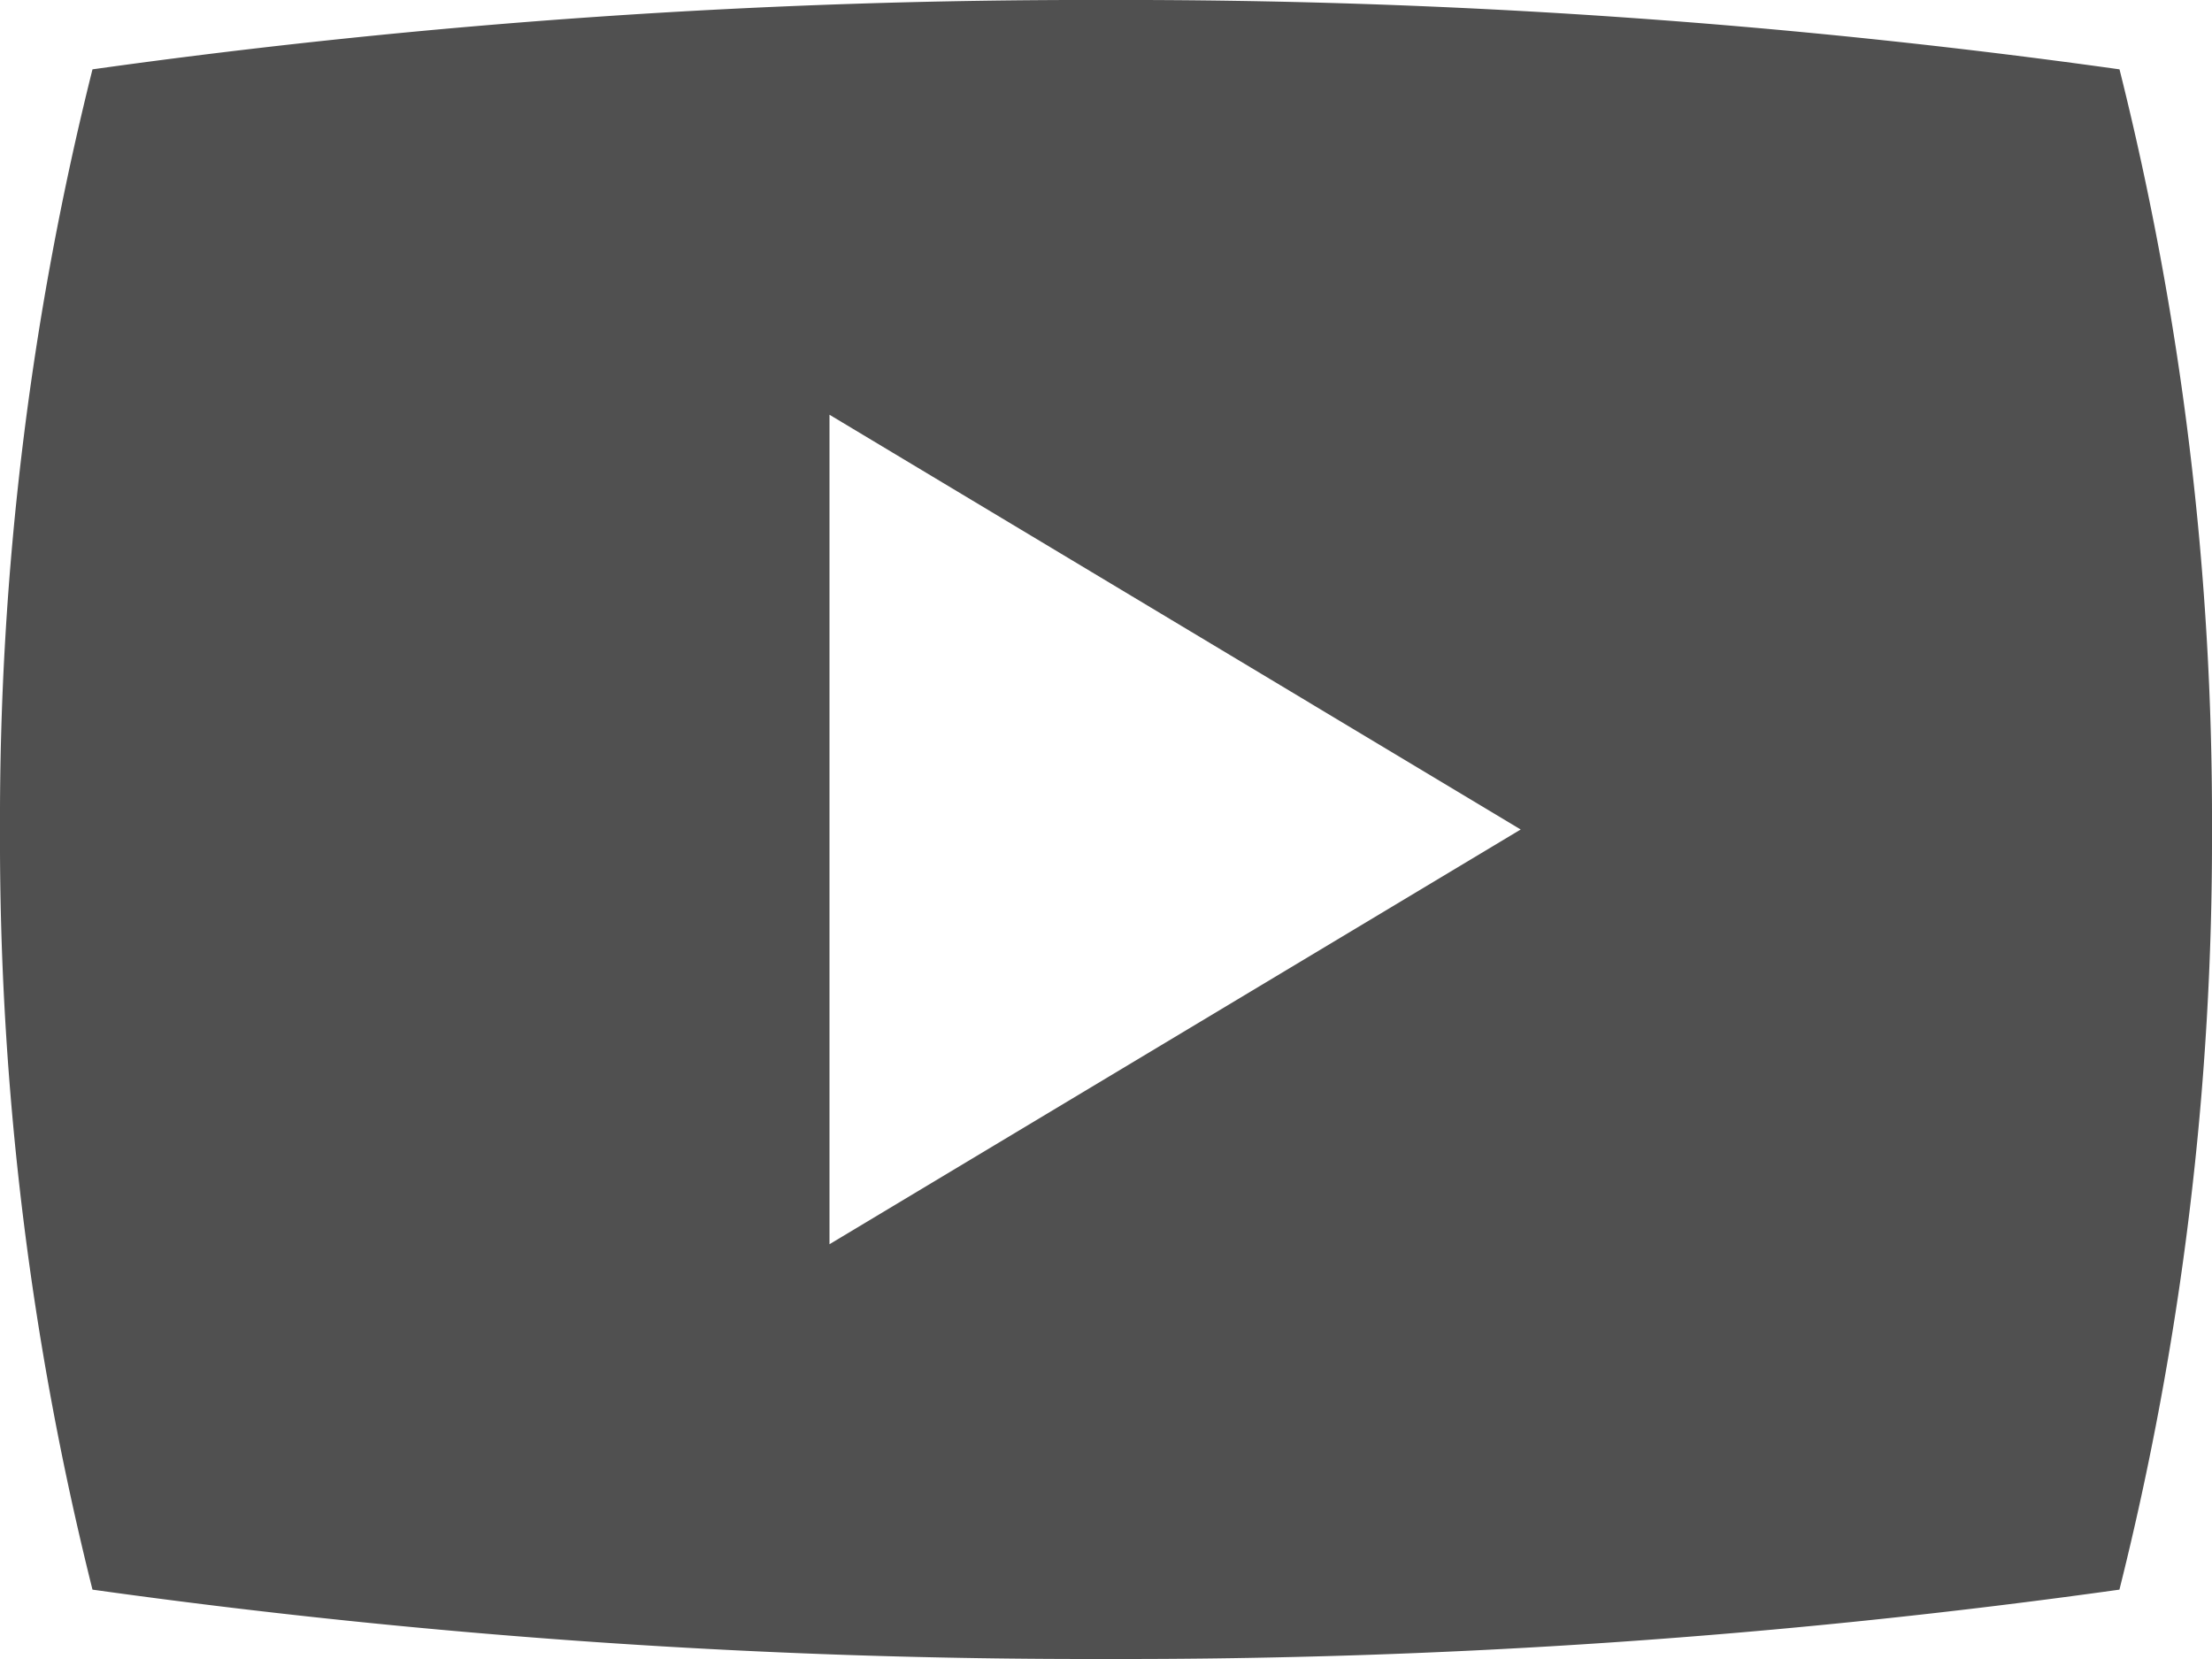
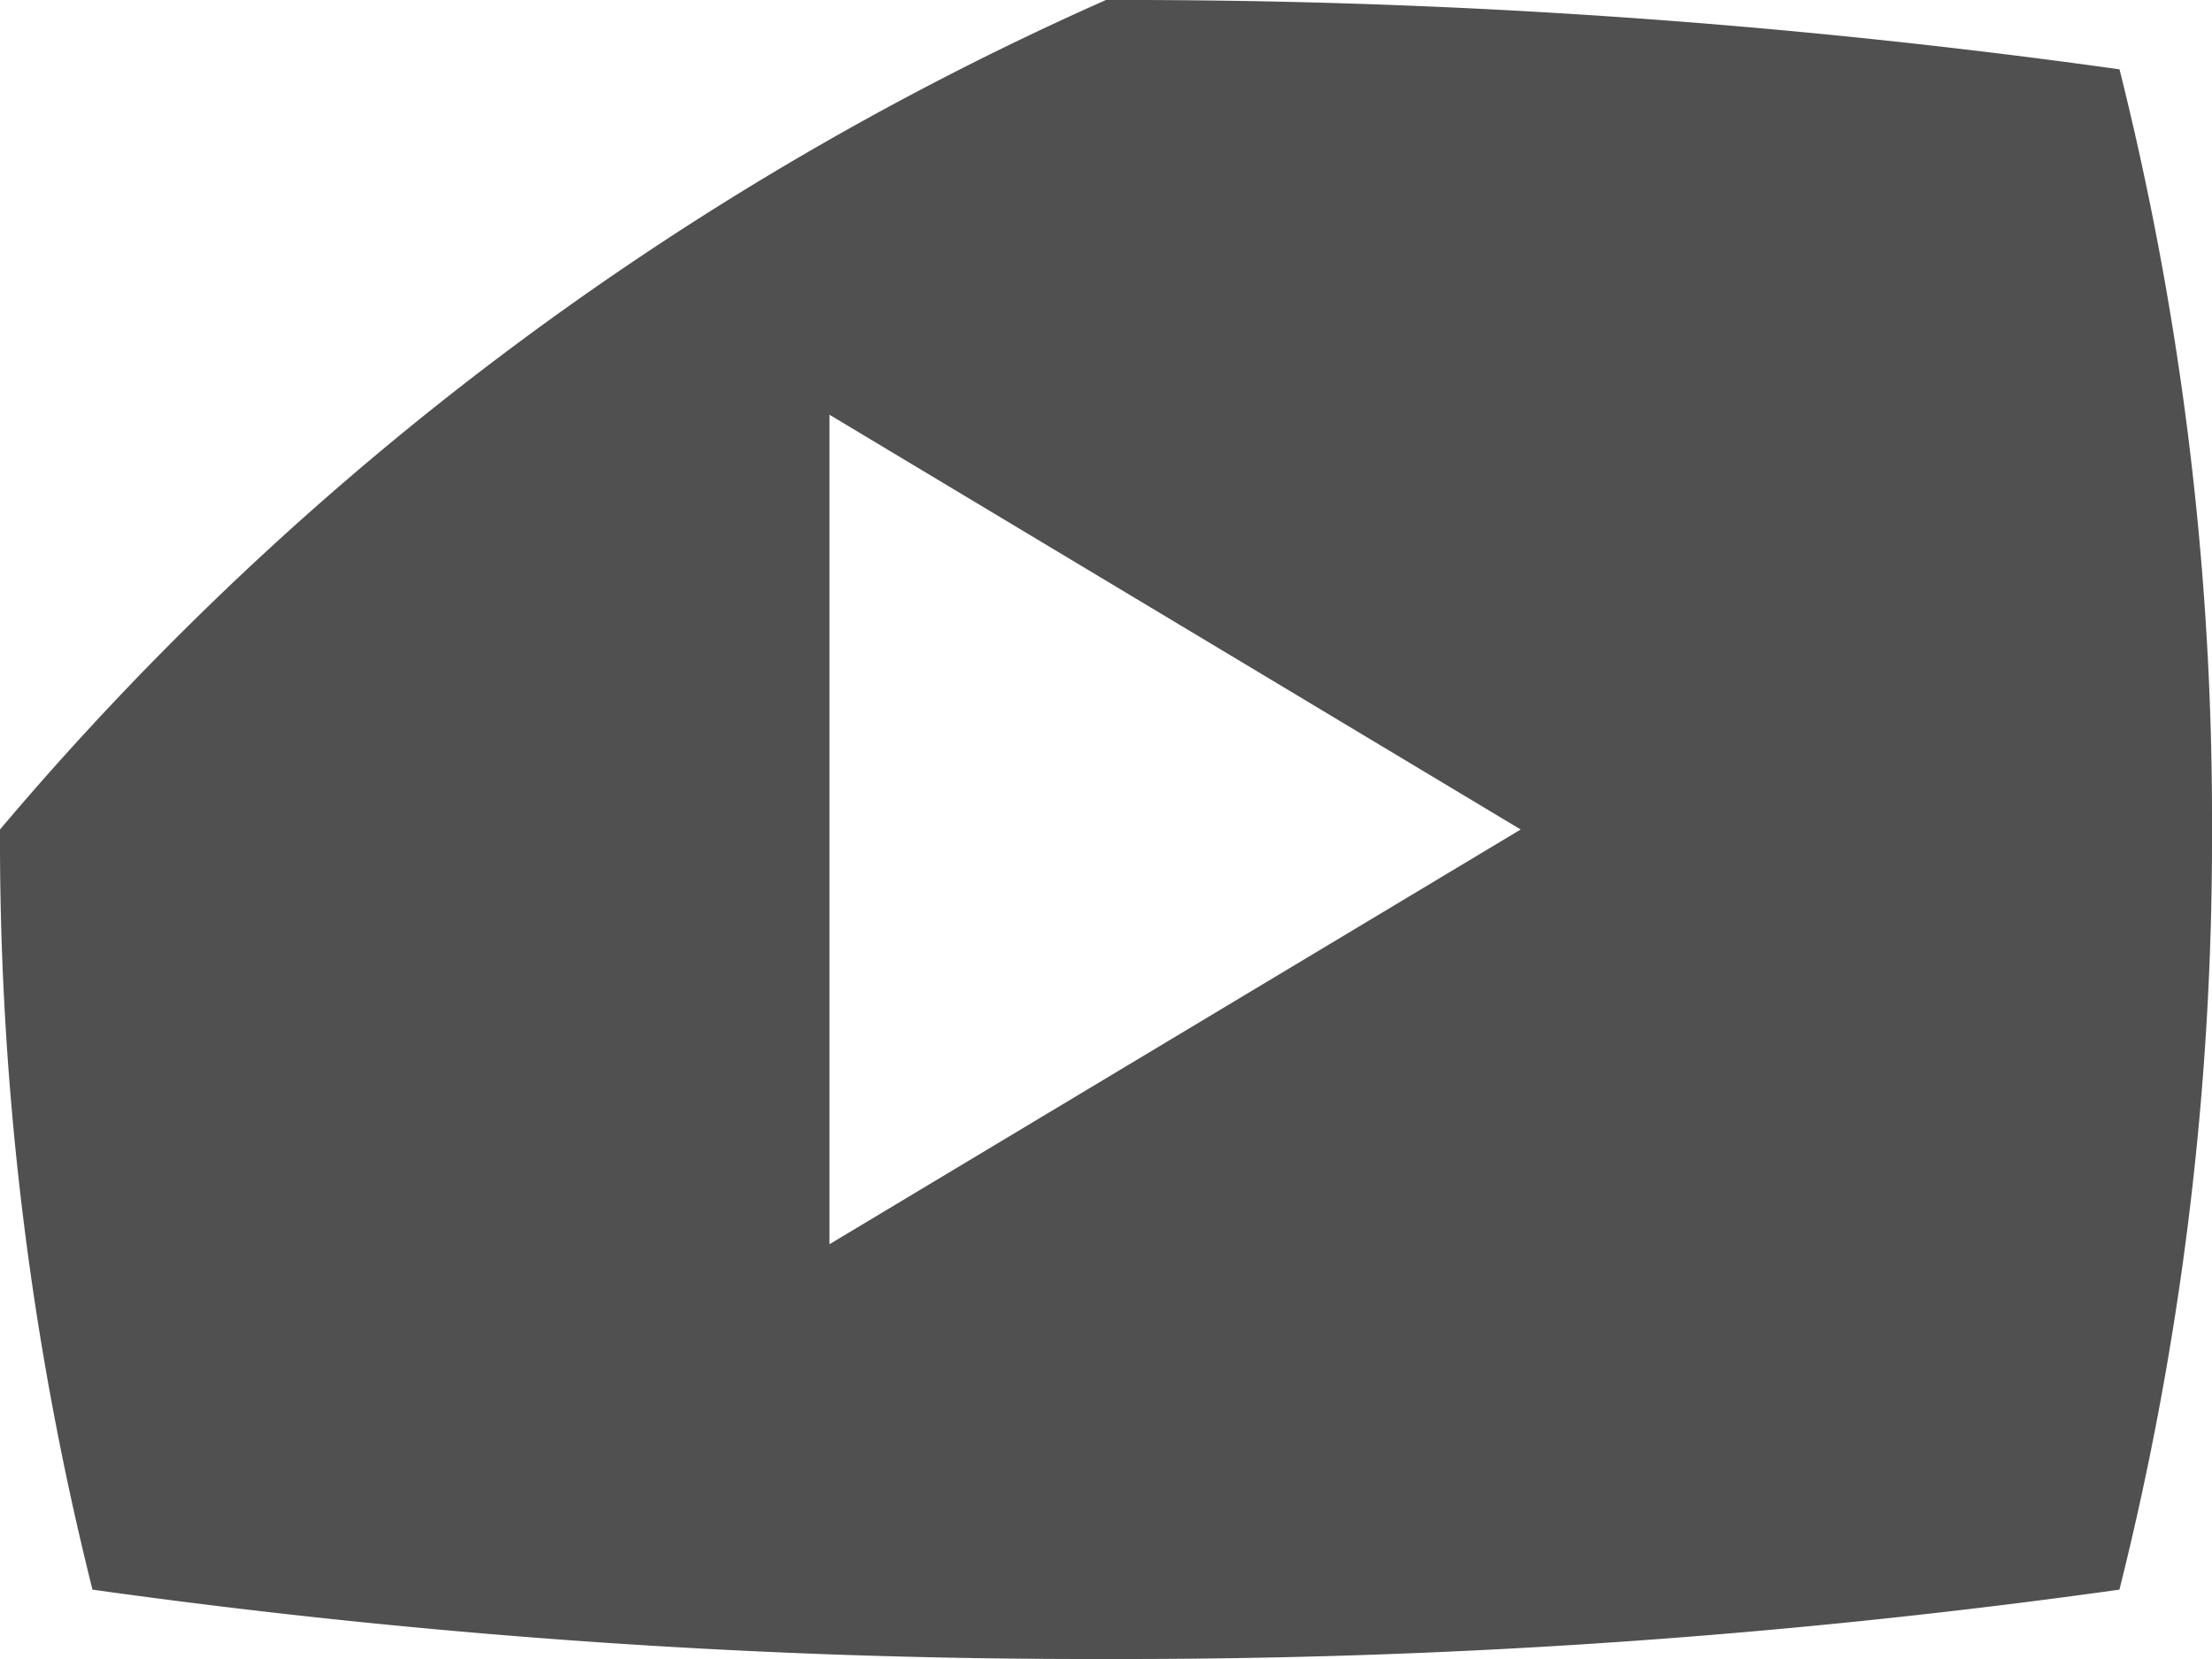
<svg xmlns="http://www.w3.org/2000/svg" width="26.667" height="20" viewBox="0 0 26.667 20">
-   <path id="play" d="M25.552,4.836A86.571,86.571,0,0,0,13.333,4a86.571,86.571,0,0,0-12.218.836A37.185,37.185,0,0,0,0,14a37.15,37.15,0,0,0,1.115,9.164A86.58,86.58,0,0,0,13.333,24a86.571,86.571,0,0,0,12.218-.836A37.185,37.185,0,0,0,26.667,14a37.15,37.15,0,0,0-1.115-9.164ZM10,19V9l8.333,5Z" transform="translate(0 -4)" fill="#505050" />
+   <path id="play" d="M25.552,4.836A86.571,86.571,0,0,0,13.333,4A37.185,37.185,0,0,0,0,14a37.15,37.15,0,0,0,1.115,9.164A86.58,86.58,0,0,0,13.333,24a86.571,86.571,0,0,0,12.218-.836A37.185,37.185,0,0,0,26.667,14a37.15,37.15,0,0,0-1.115-9.164ZM10,19V9l8.333,5Z" transform="translate(0 -4)" fill="#505050" />
</svg>